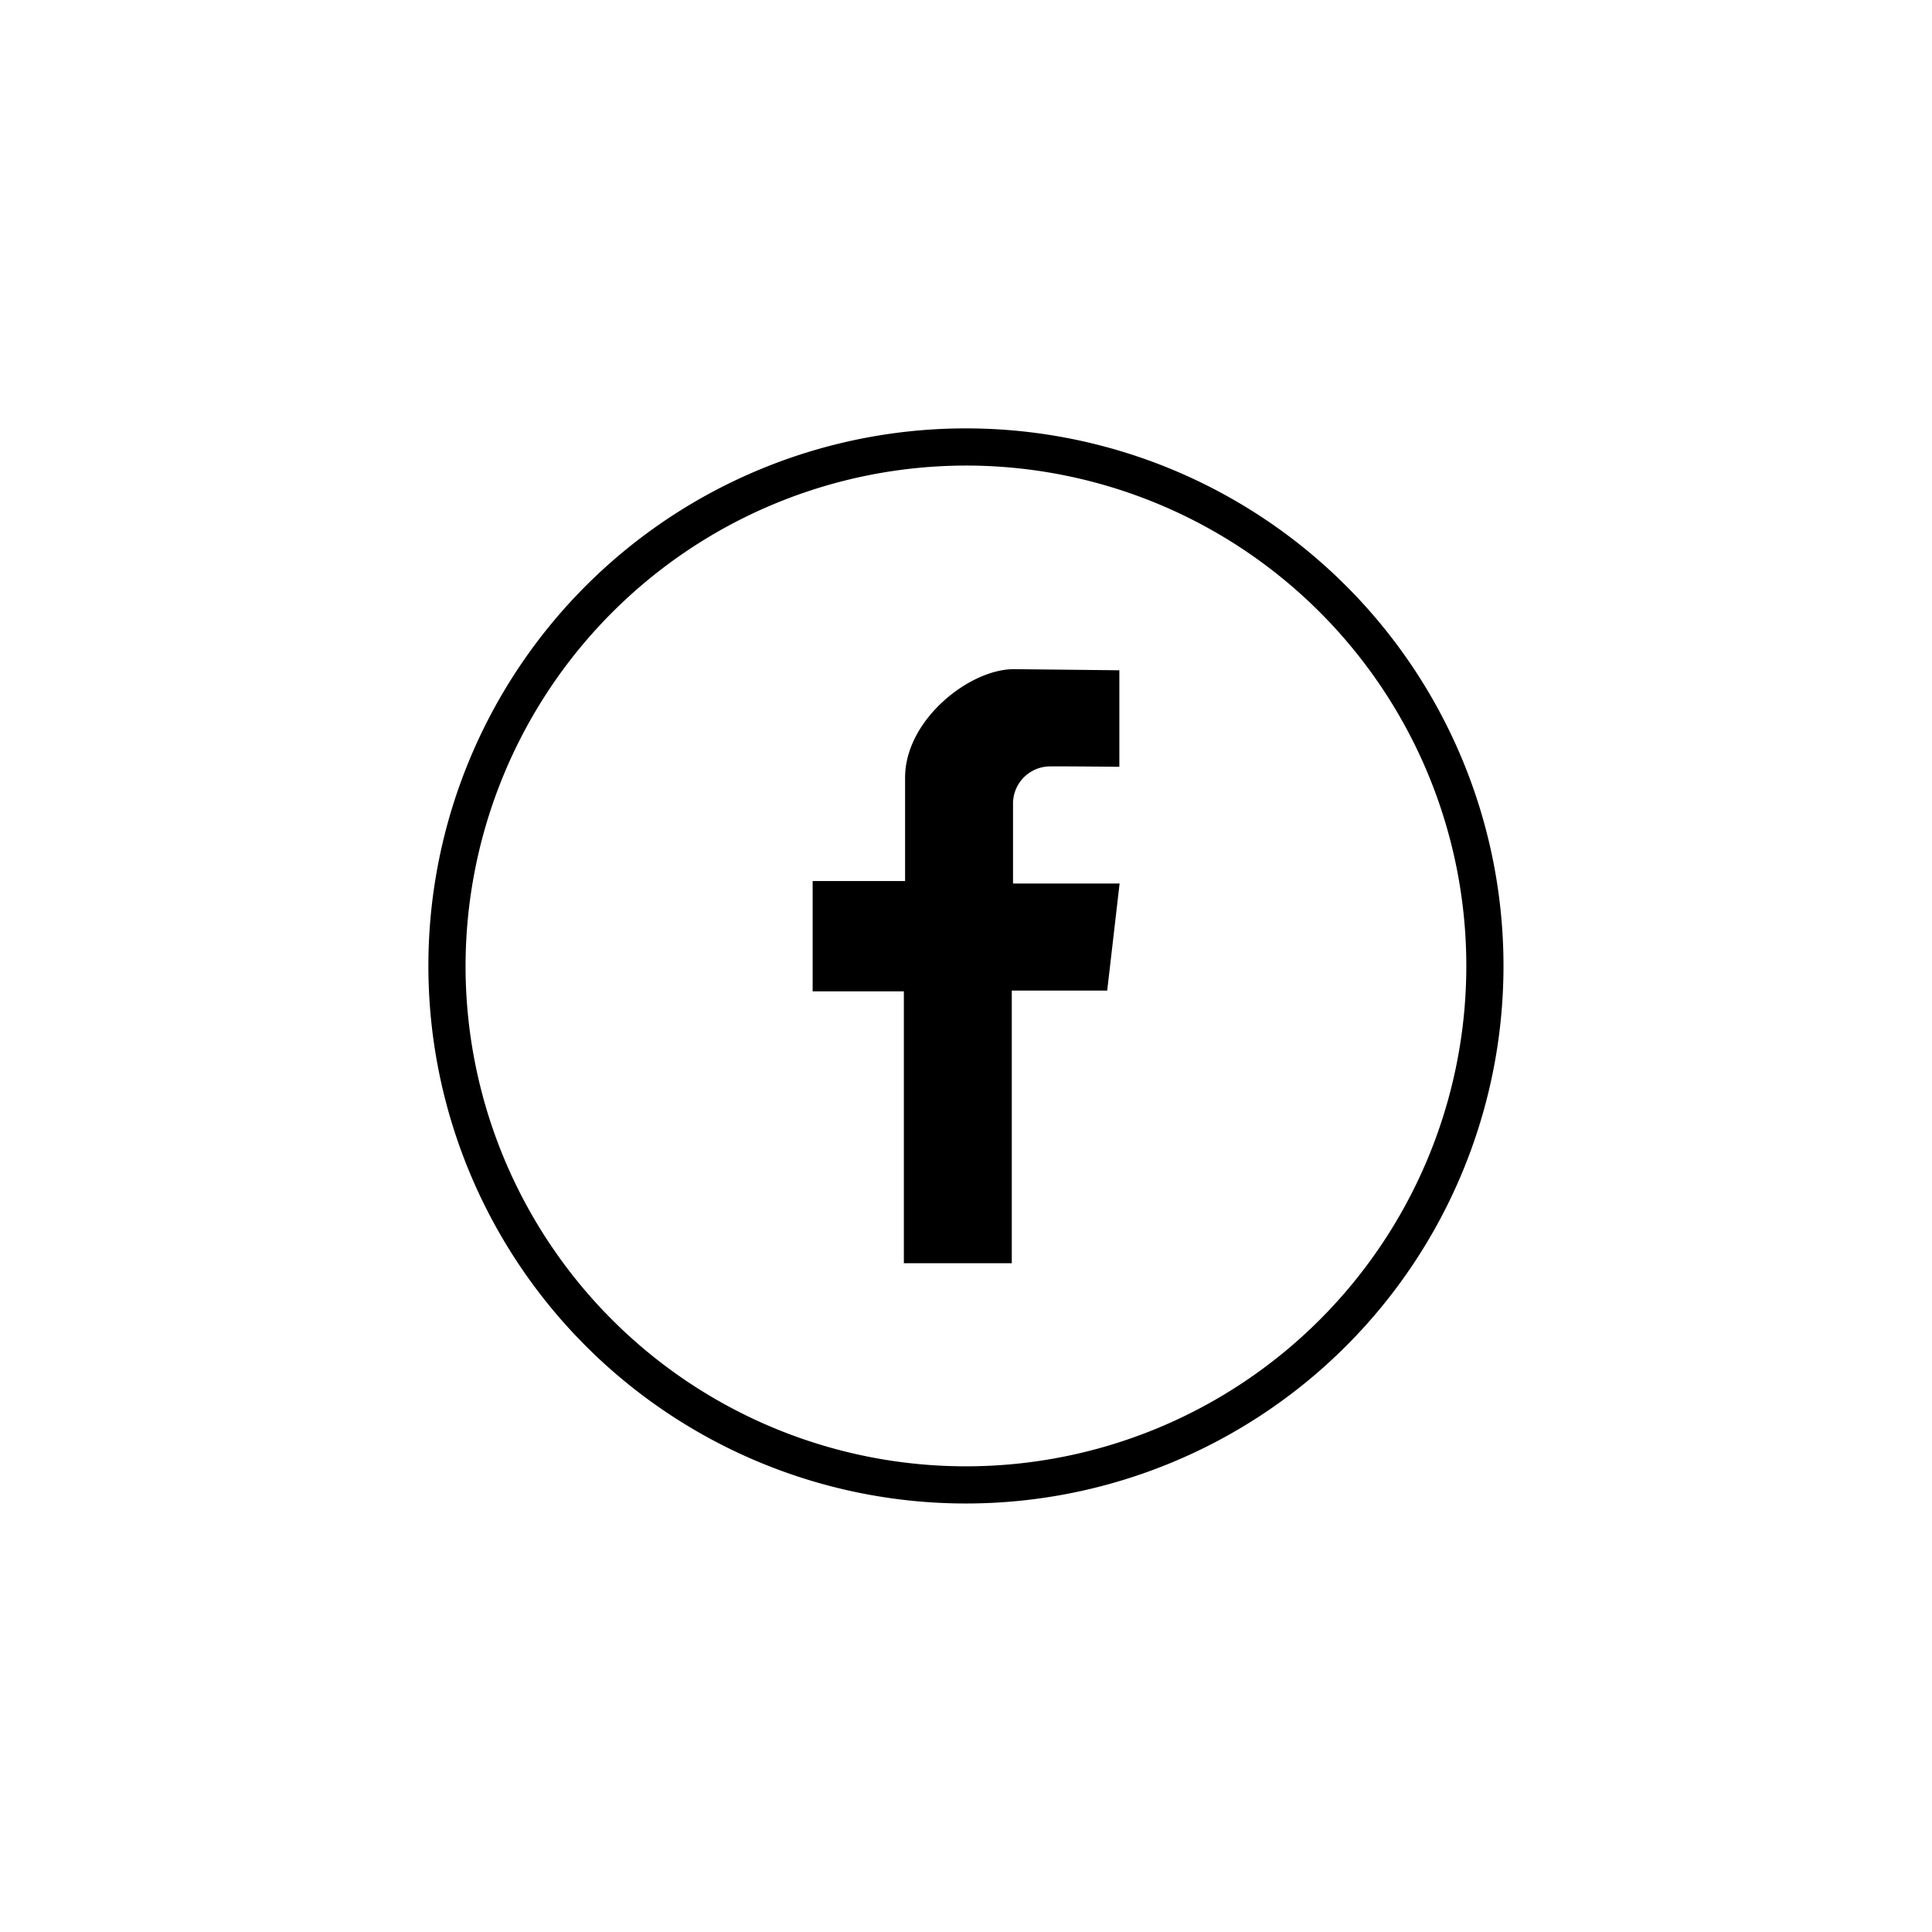
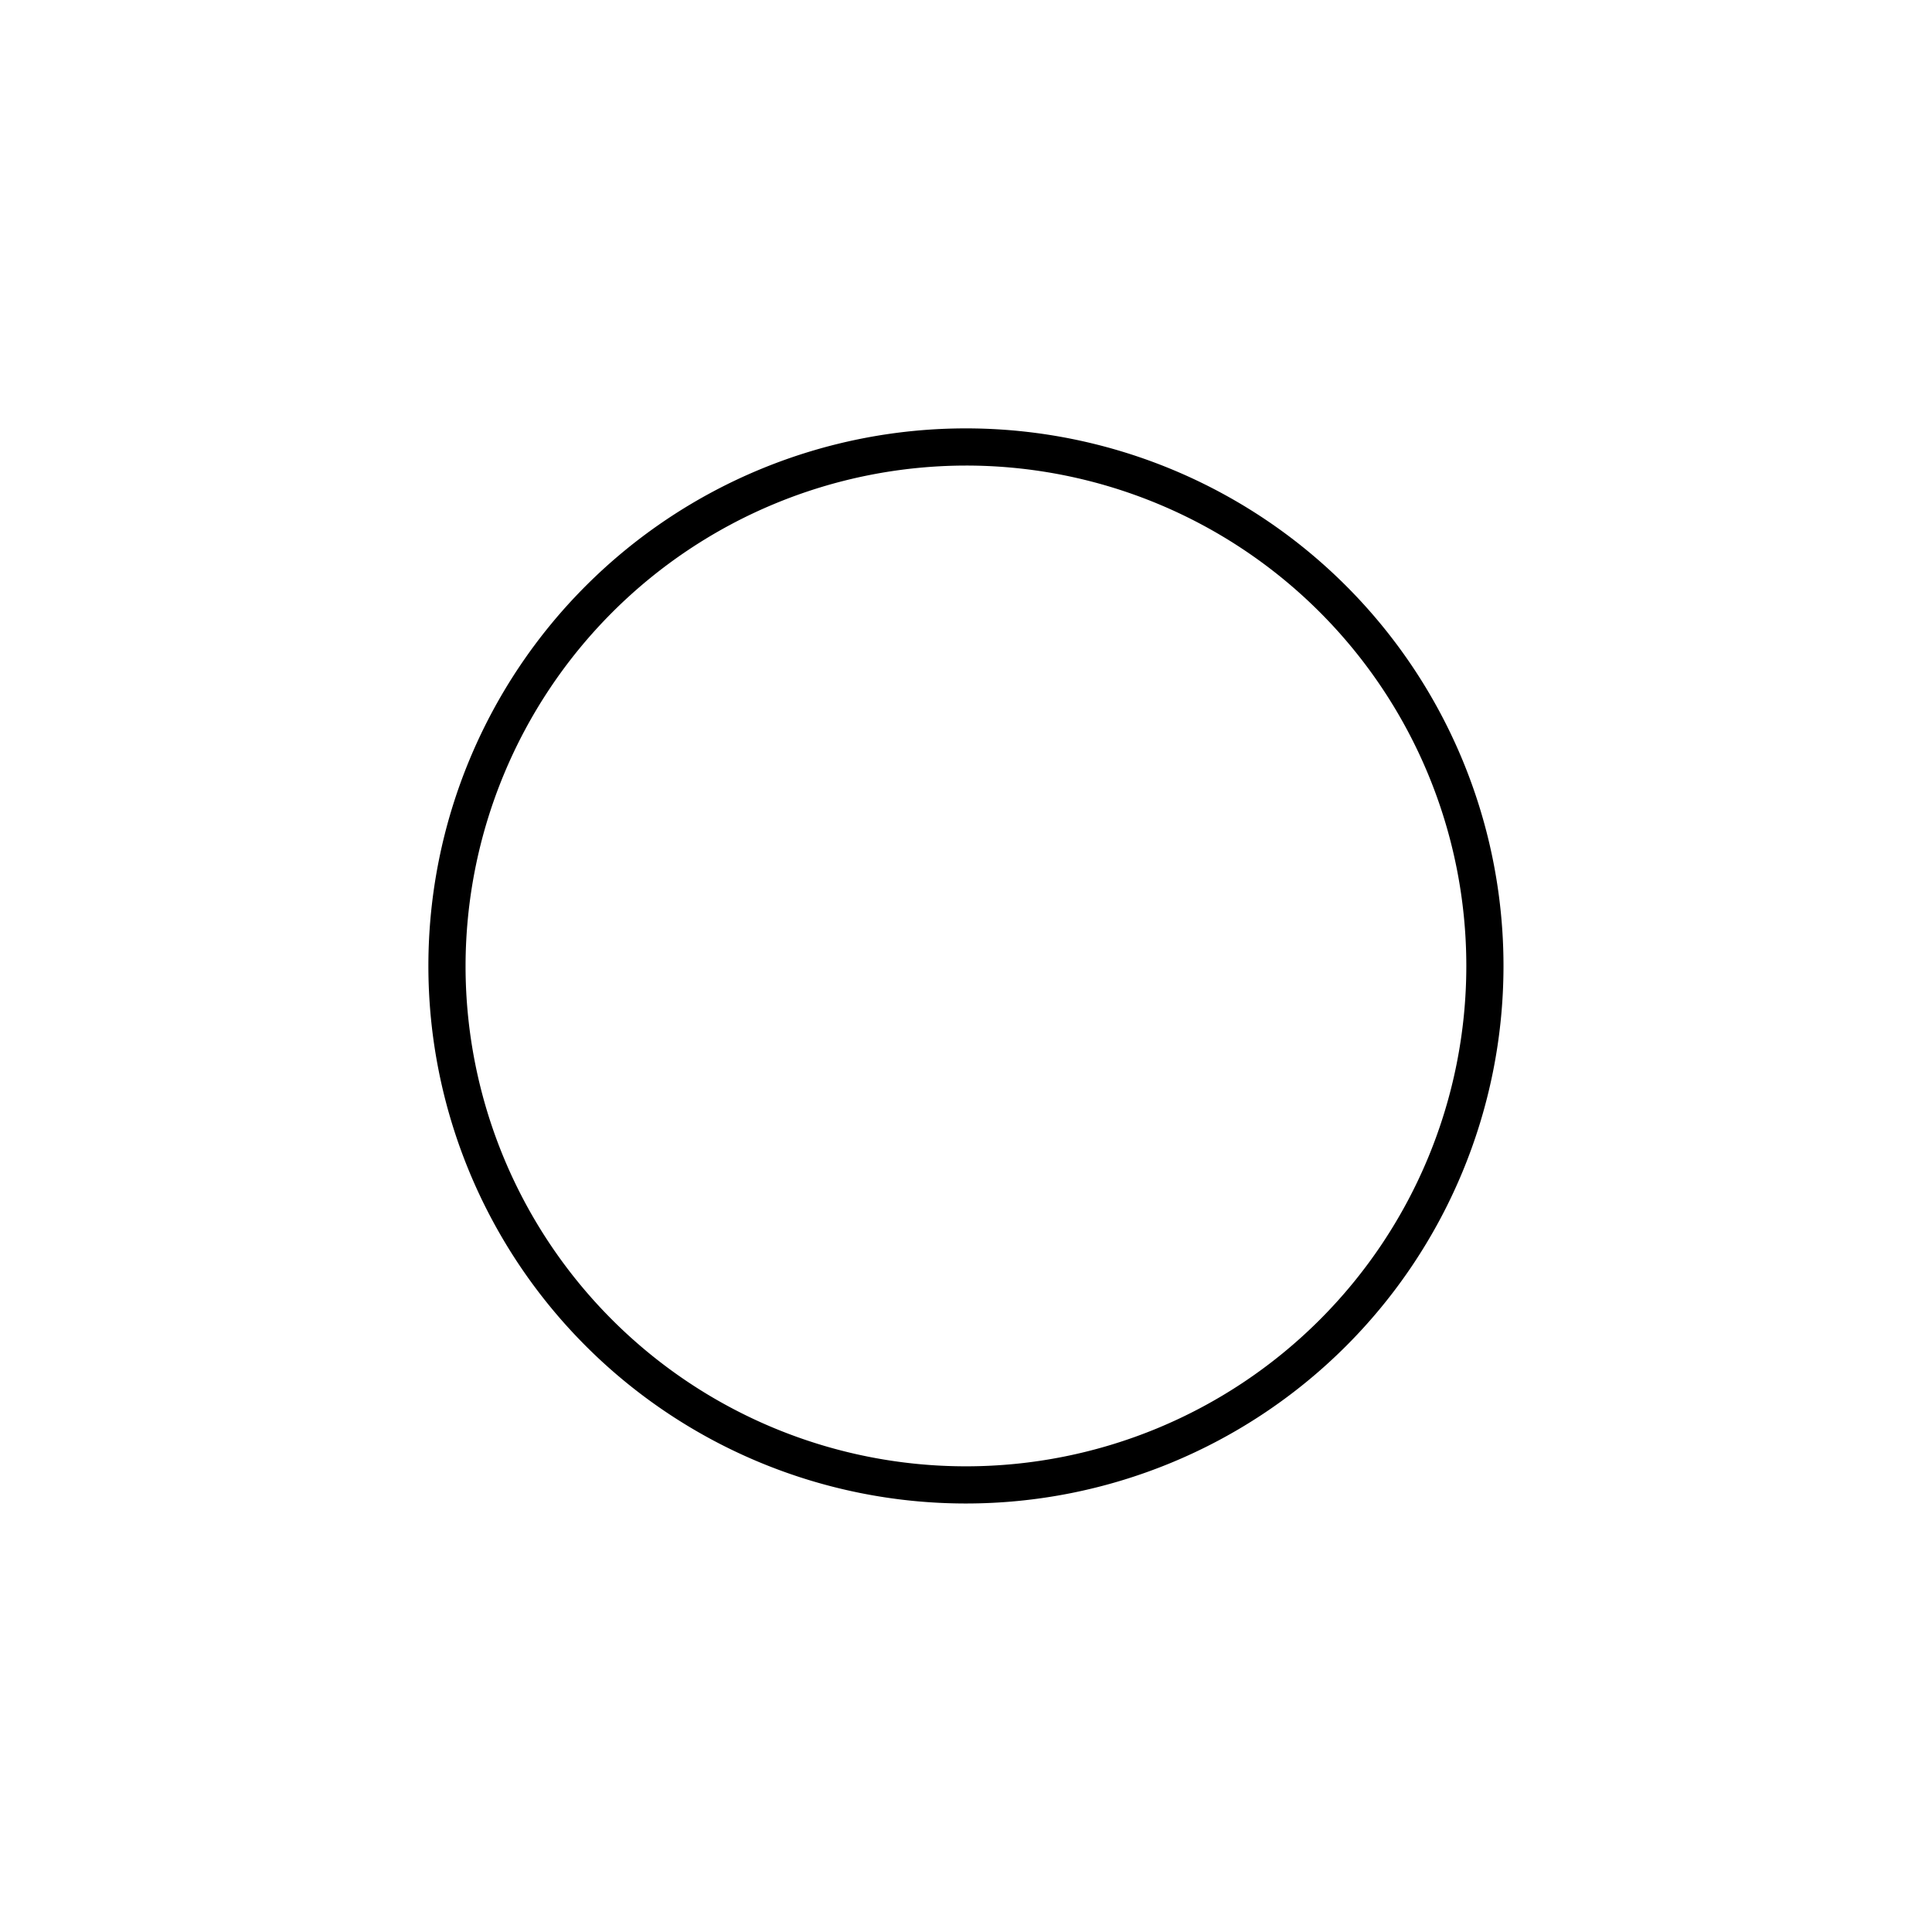
<svg xmlns="http://www.w3.org/2000/svg" id="Layer_2" data-name="Layer 2" viewBox="0 0 155.91 155.91">
-   <path d="M90.33,61.88V54.09L81.82,54c-3.6,0-8.78,4.1-8.78,8.75V71.1H65.58V80h7.36v21.94h8.71v-22h7.7l1-8.64H81.75V64.85a3,3,0,0,1,2.87-3C85.77,61.83,90.33,61.88,90.33,61.88Z" style="fill:#currentColor" />
  <path d="M78,37.57A40.38,40.38,0,1,1,37.57,78,40.43,40.43,0,0,1,78,37.57m0-3A43.38,43.38,0,1,0,121.33,78,43.38,43.38,0,0,0,78,34.57Z" style="fill:#currentColor" />
</svg>